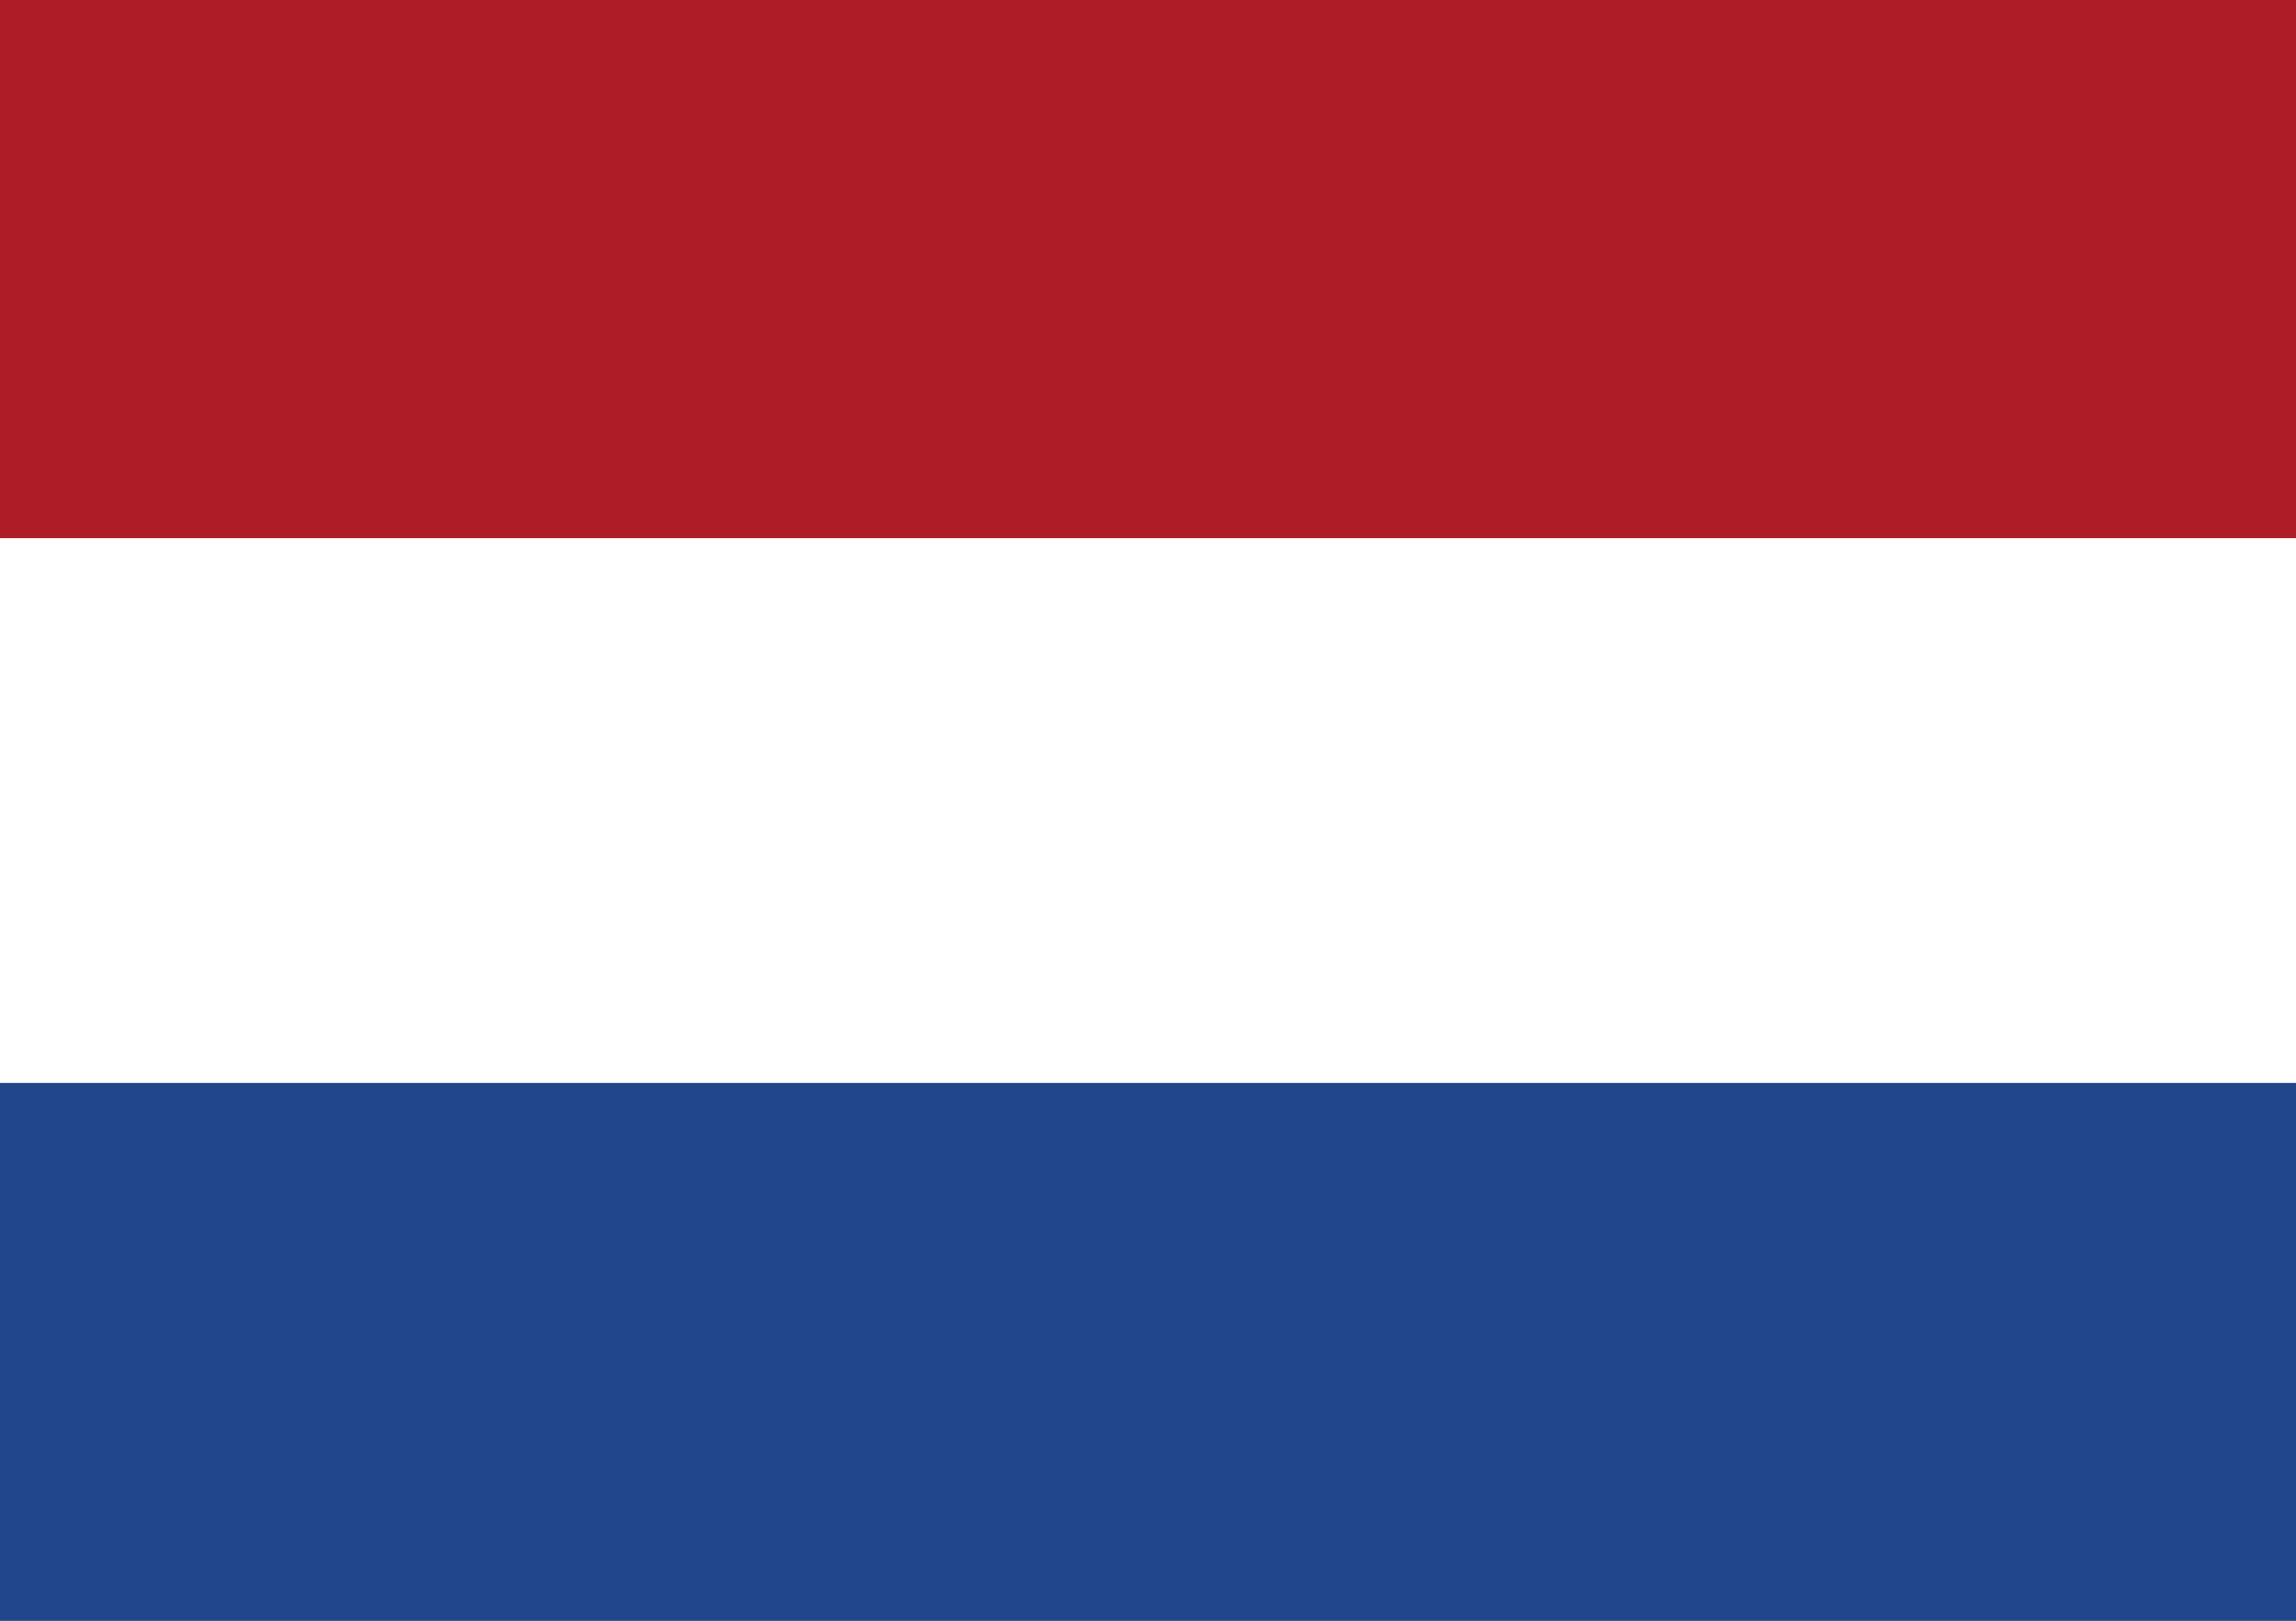
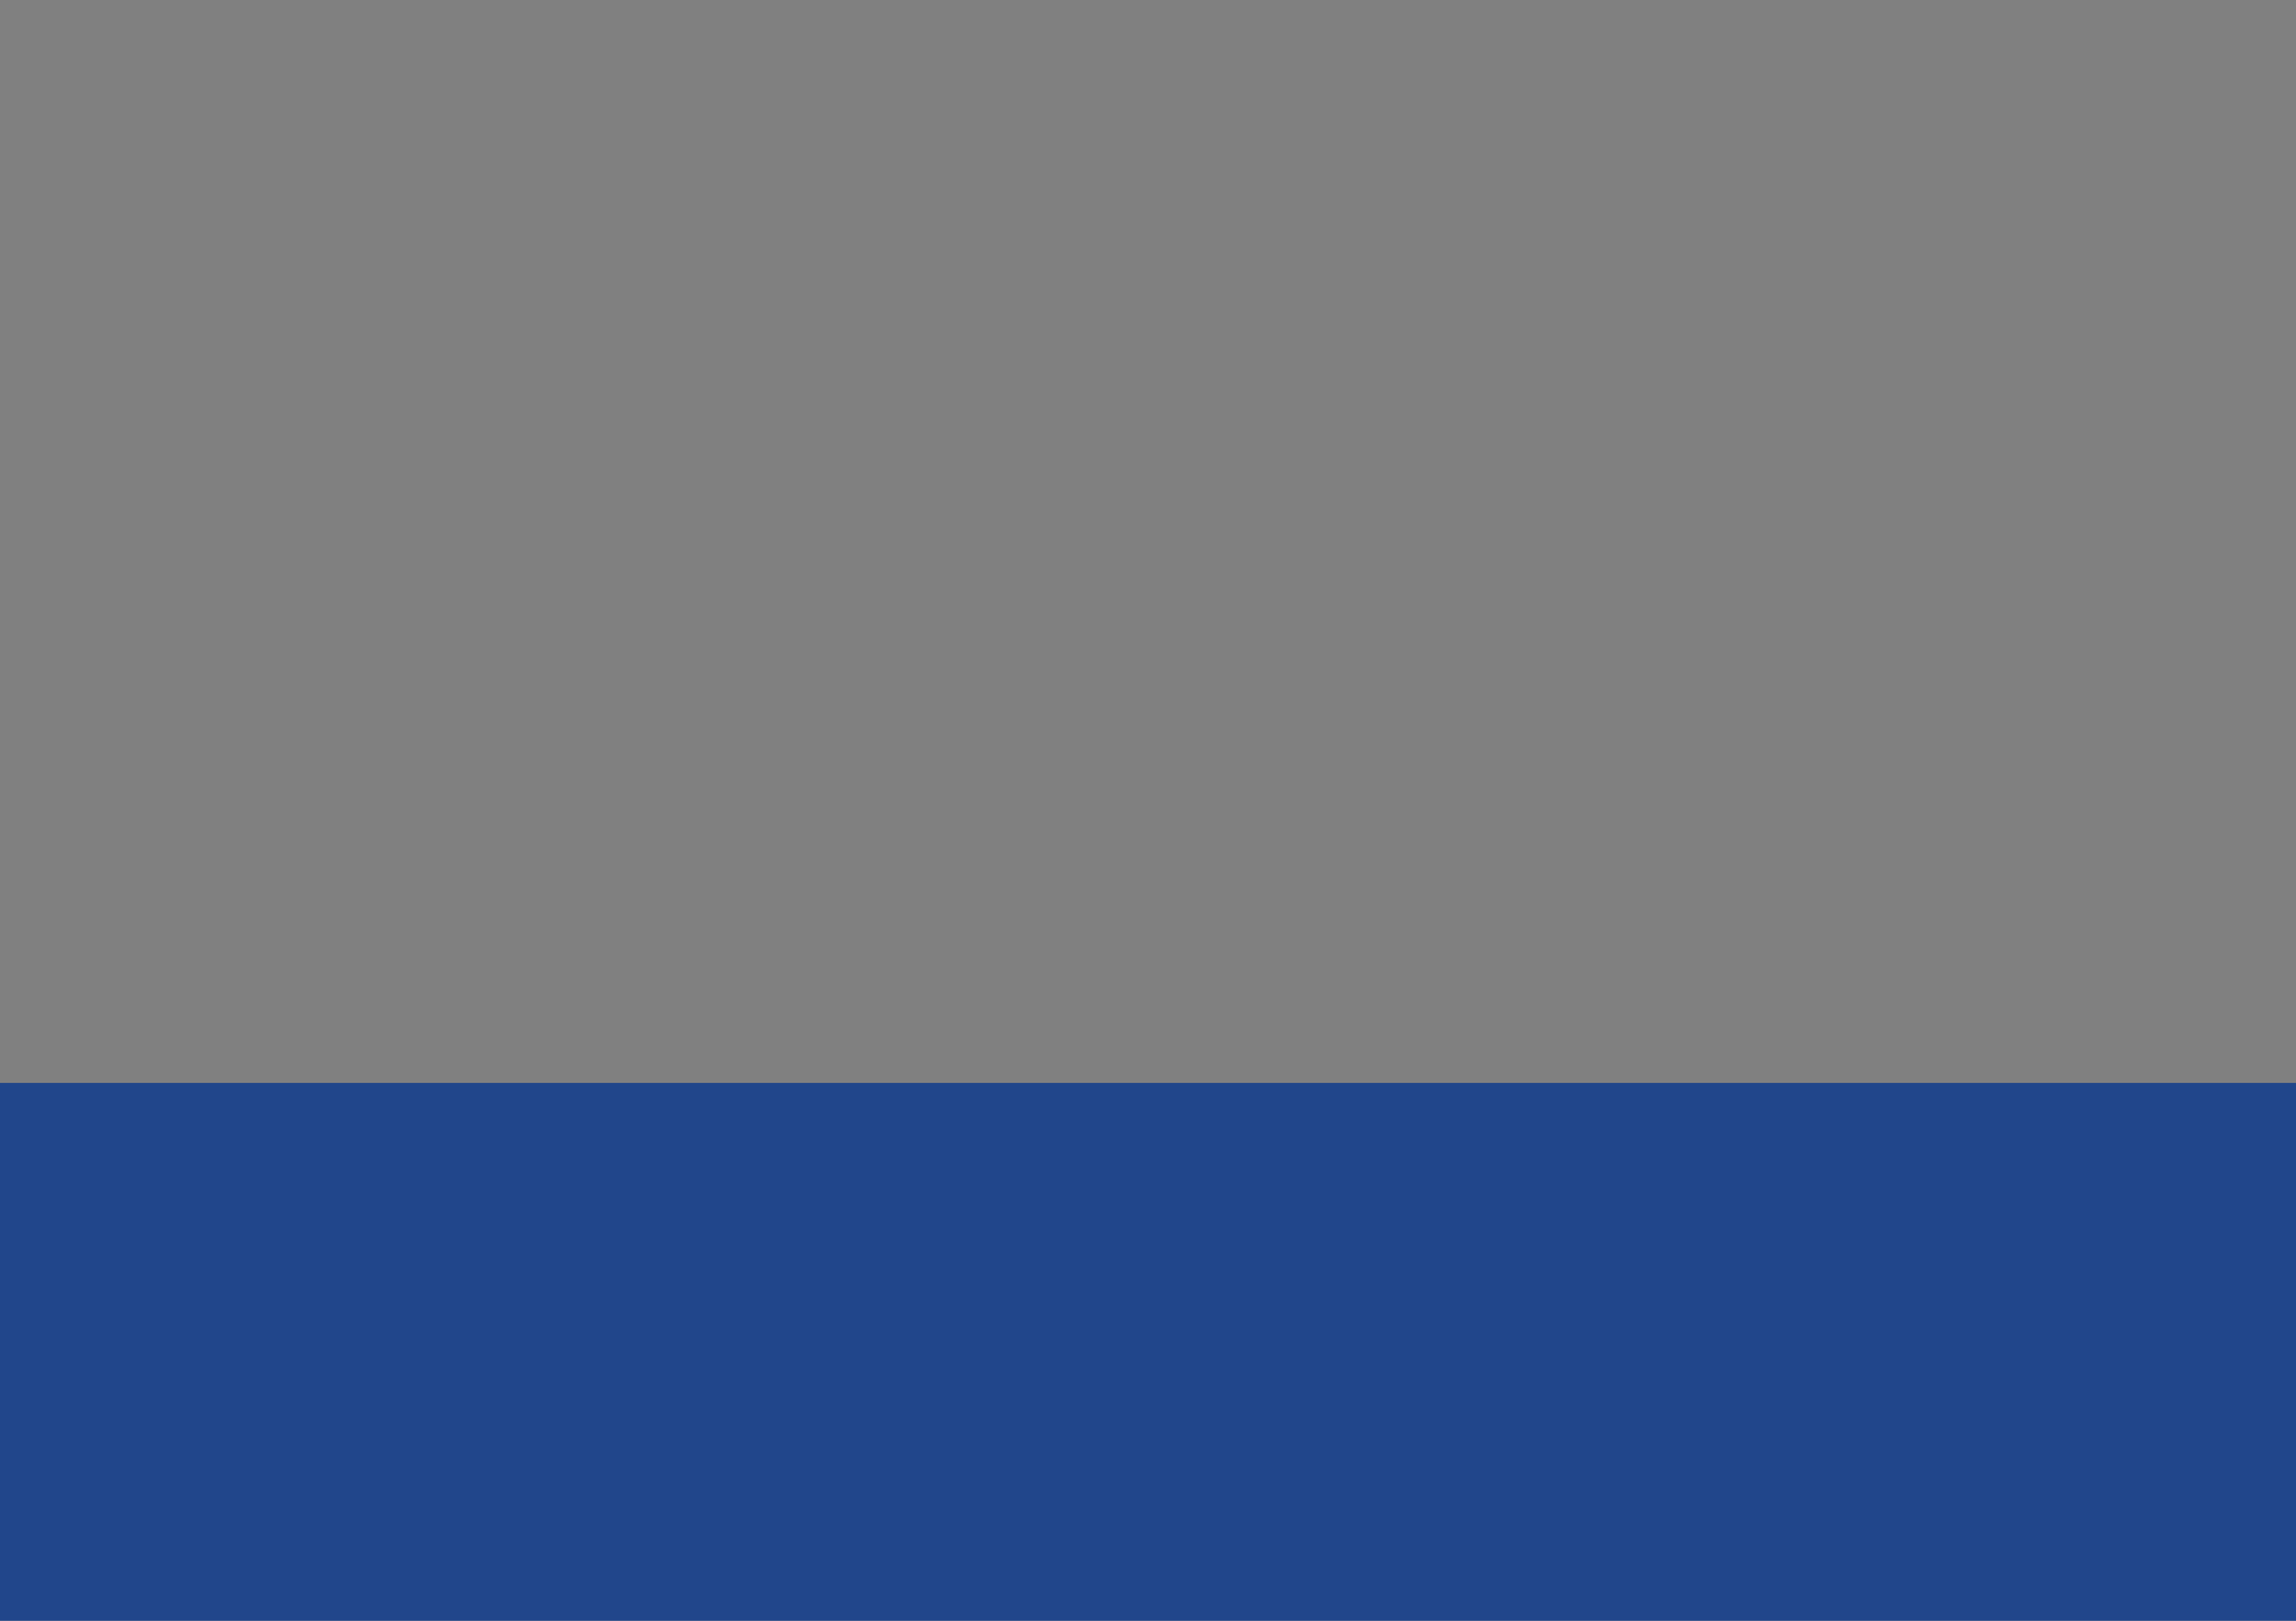
<svg xmlns="http://www.w3.org/2000/svg" width="34" height="24" viewBox="0 0 34 24">
  <rect x="0" y="0" width="34" height="24" fill="#808080" stroke="none" />
  <defs>
    <style>.a{fill:#fff;}.b{fill:#21468b;}.c{fill:#ae1c28;fill-rule:evenodd;}</style>
  </defs>
-   <rect class="a" width="34" height="23.897" />
  <rect class="b" width="34" height="7.964" transform="translate(0 16.036)" />
-   <path class="c" d="M0,0H34V7.969H0Z" />
</svg>